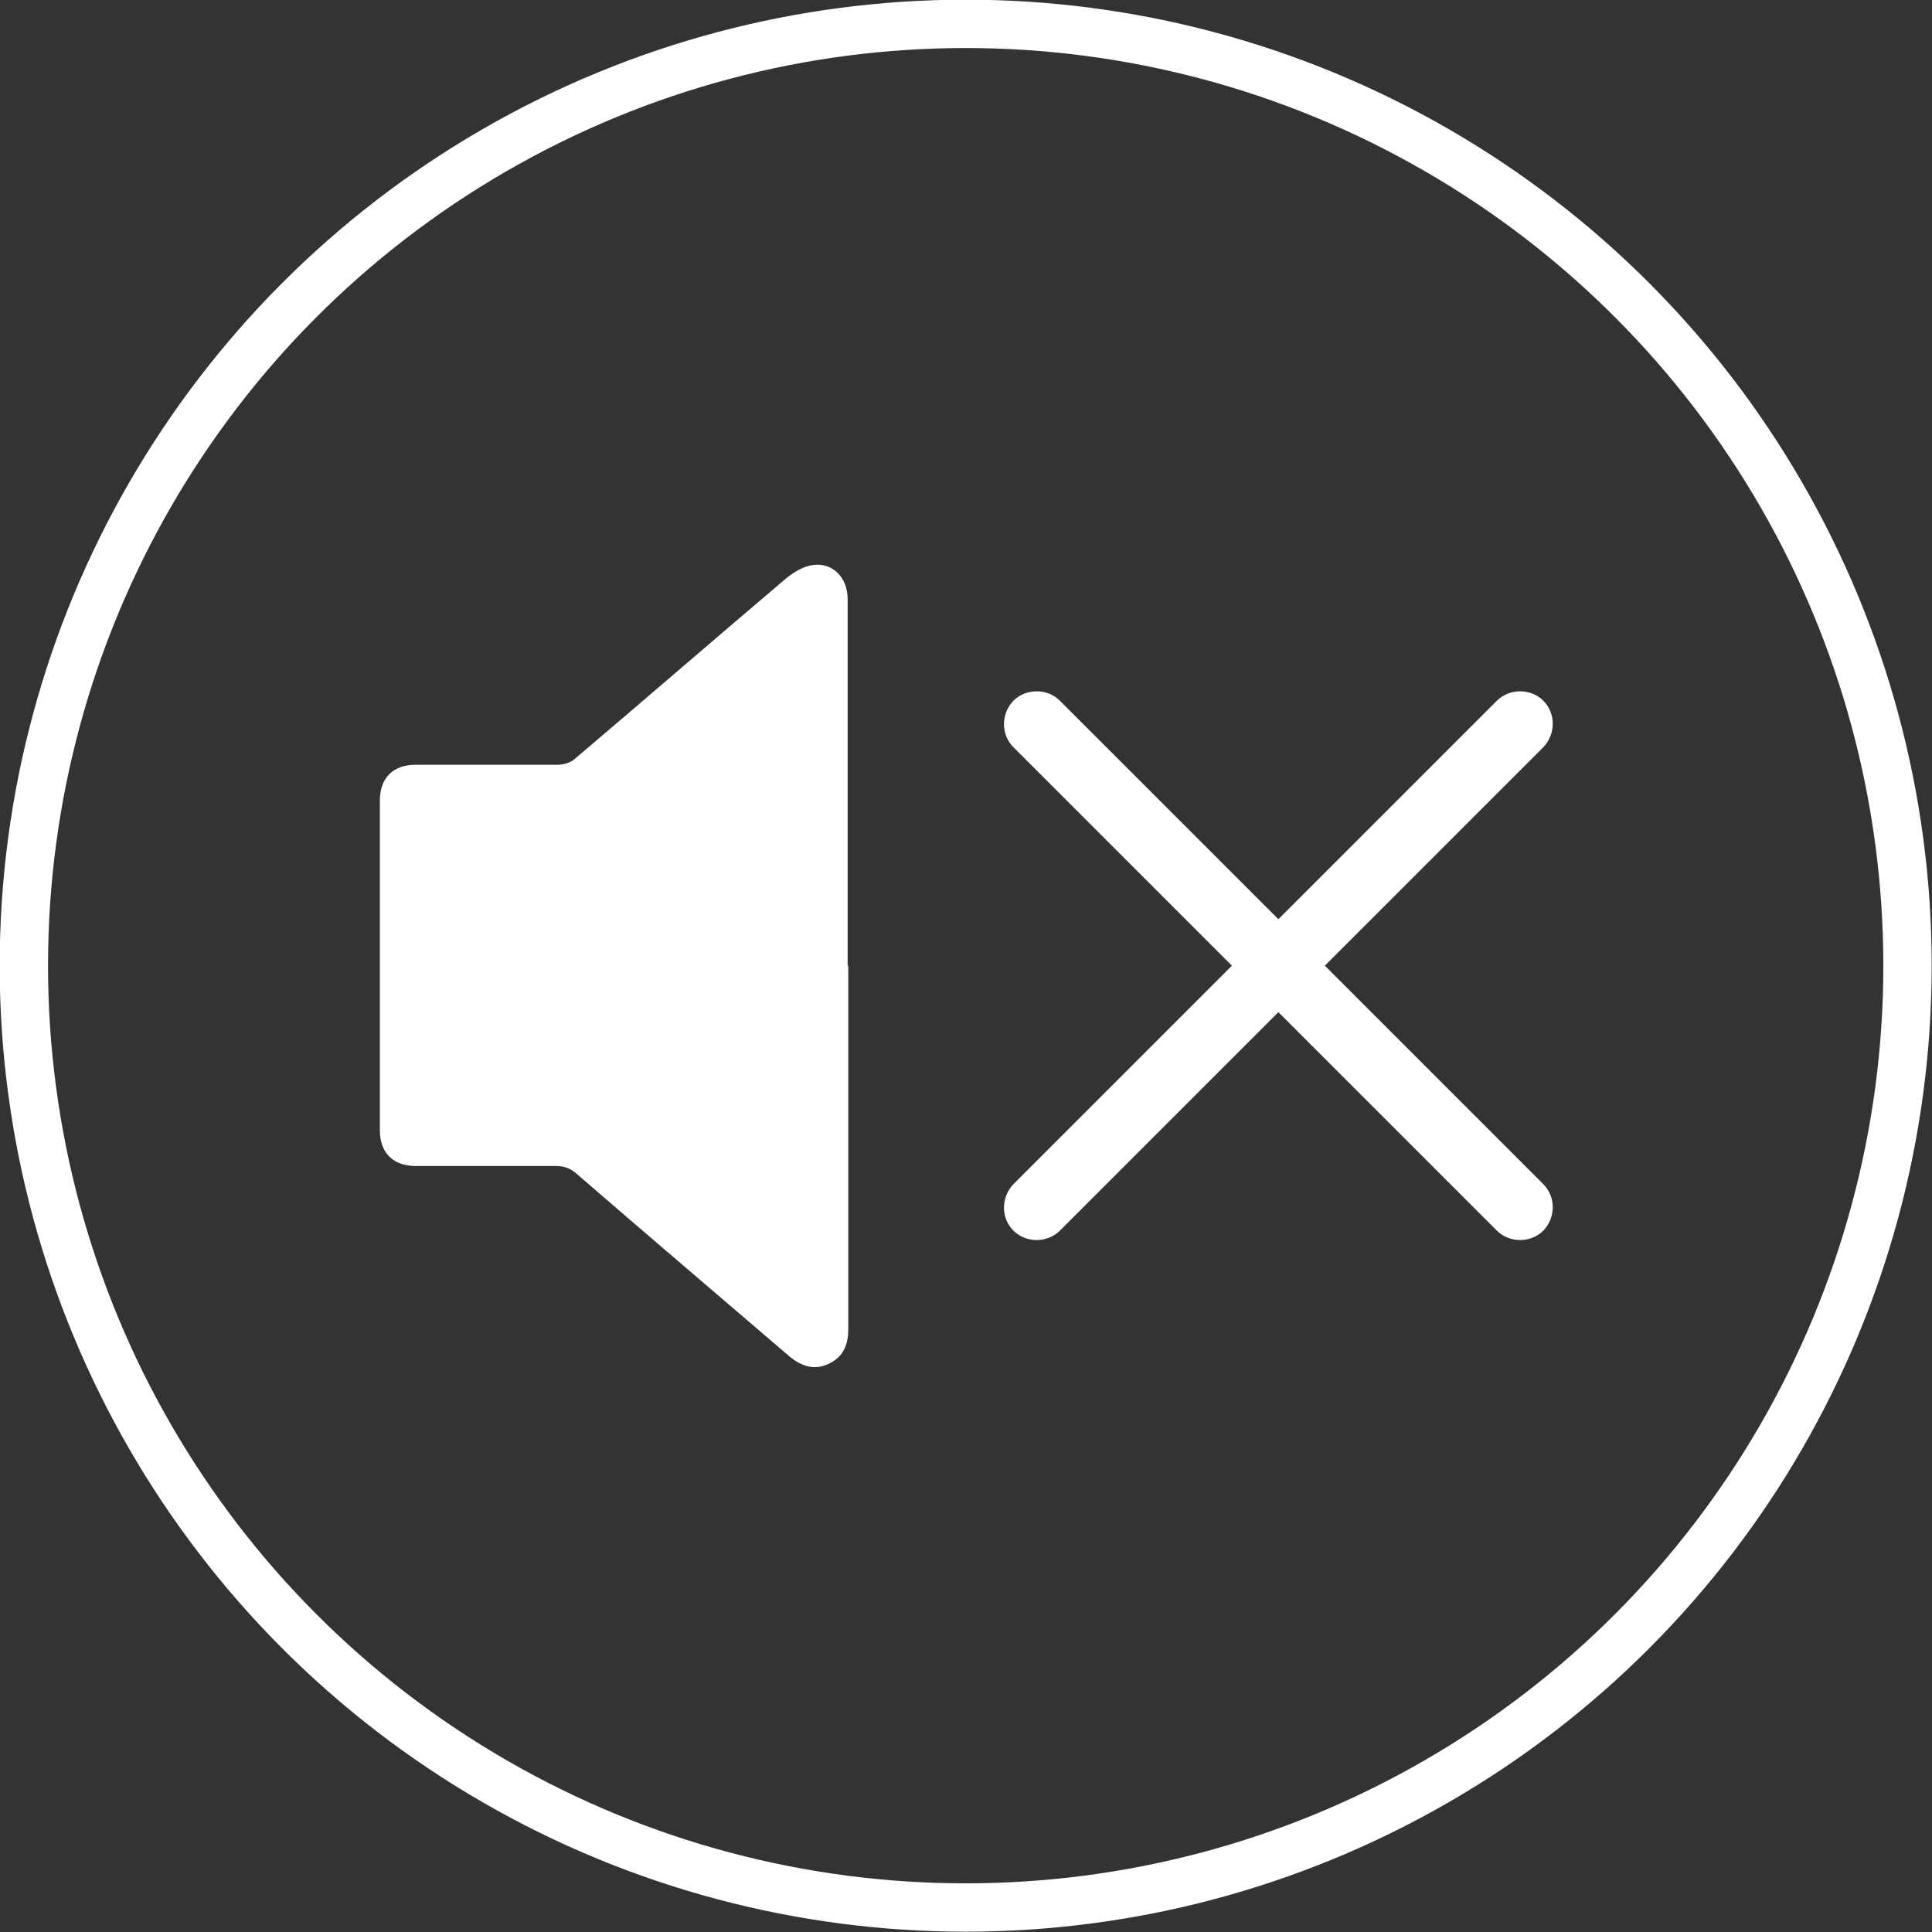
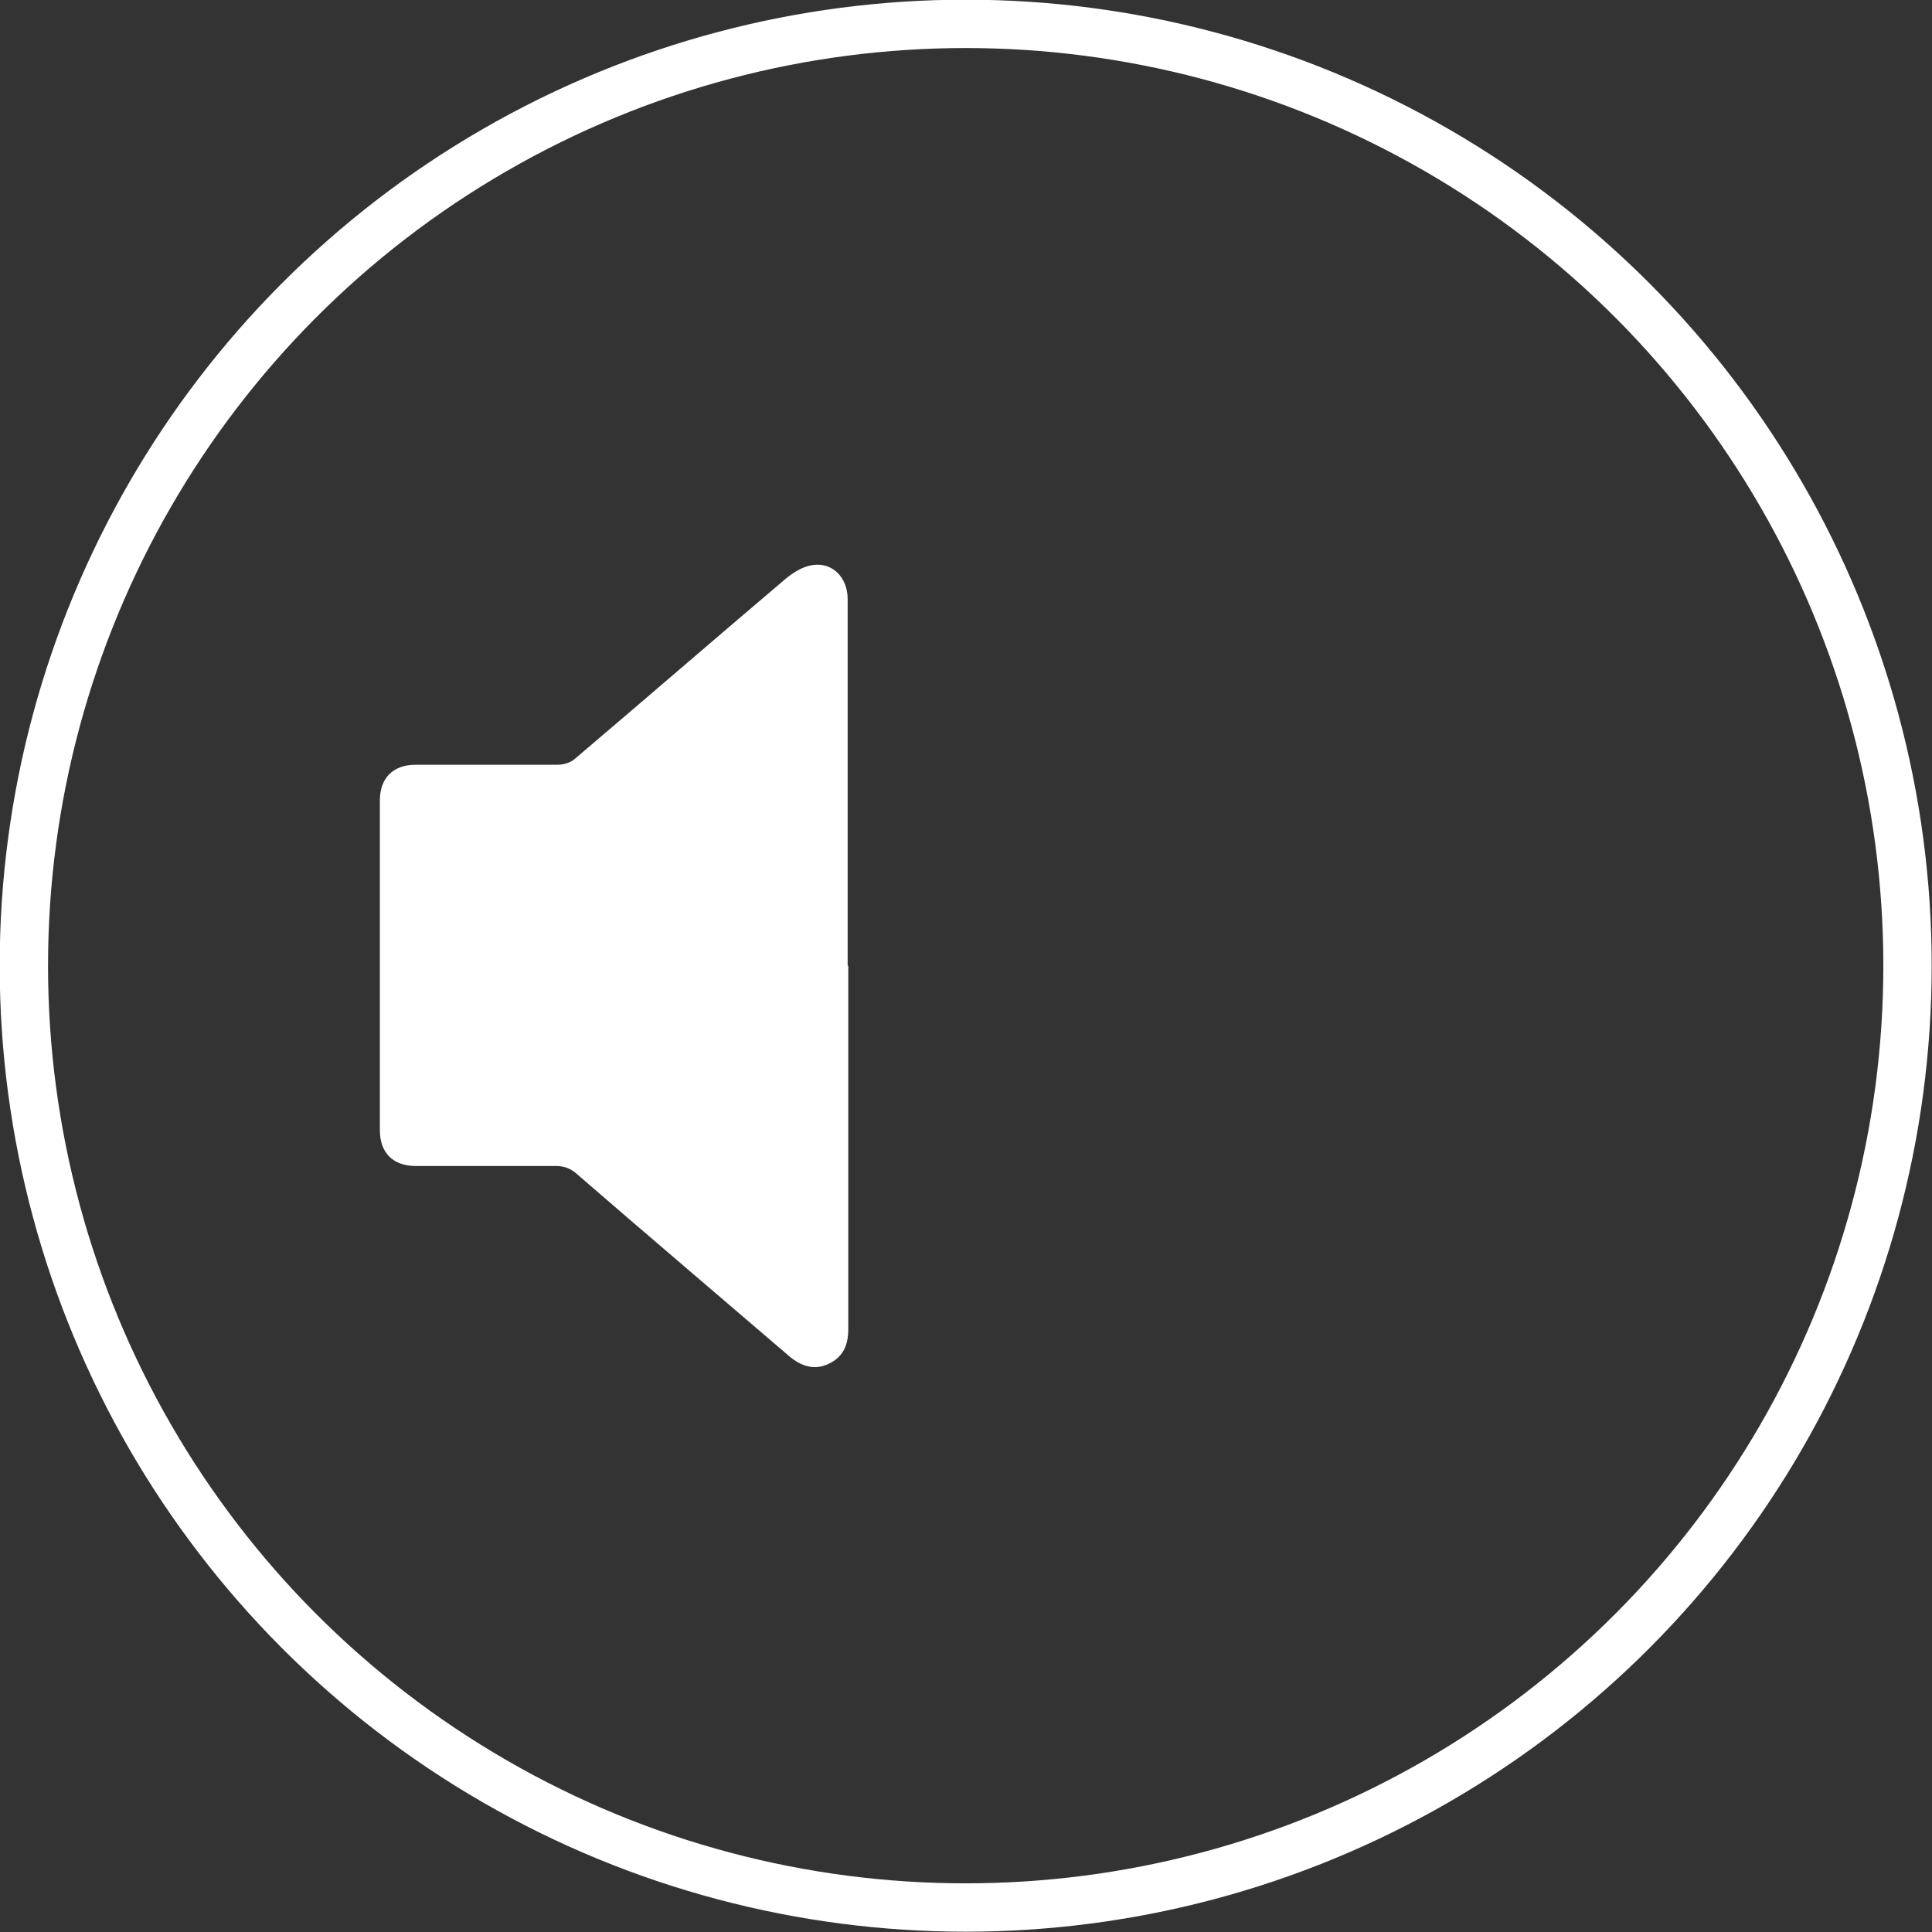
<svg xmlns="http://www.w3.org/2000/svg" id="_レイヤー_2" data-name="レイヤー 2" viewBox="0 0 30.77 30.77">
  <rect x="0" y="0" width="30.77" height="30.77" fill="#333333" stroke="none" />
  <defs>
    <style>
      .cls-1 {
        fill: #fff;
      }

      .cls-2 {
        fill: none;
        stroke: #fff;
        stroke-miterlimit: 10;
        stroke-width: .77px;
      }
    </style>
  </defs>
  <g id="sound_off" data-name="sound off">
    <g>
      <g>
        <path class="cls-1" d="M13.5,15.38c0-1.95,0-3.89,0-5.84,0-.34-.24-.59-.56-.54-.15,.02-.31,.12-.43,.22-1.12,.95-2.24,1.92-3.36,2.87-.07,.06-.18,.09-.27,.09-.75,0-1.51,0-2.26,0-.36,0-.57,.21-.57,.57,0,1.75,0,3.5,0,5.25,0,.36,.21,.57,.57,.57,.74,0,1.49,0,2.23,0,.14,0,.24,.04,.34,.13,1.12,.97,2.25,1.93,3.38,2.9,.19,.16,.4,.23,.63,.12,.23-.11,.31-.3,.31-.55,0-1.93,0-3.86,0-5.79Z" />
-         <path class="cls-1" d="M21.1,15.38l3.48-3.48c.2-.21,.2-.54,0-.74-.2-.2-.54-.2-.74,0l-3.48,3.48-3.48-3.48c-.2-.2-.54-.2-.74,0-.2,.21-.2,.54,0,.74l3.48,3.48-3.48,3.48c-.2,.21-.2,.54,0,.74,.1,.1,.24,.15,.37,.15s.27-.05,.37-.15l3.48-3.48,3.48,3.48c.1,.1,.24,.15,.37,.15s.27-.05,.37-.15c.2-.21,.2-.54,0-.74l-3.48-3.48Z" />
      </g>
      <circle class="cls-2" cx="15.38" cy="15.38" r="15" />
    </g>
  </g>
</svg>